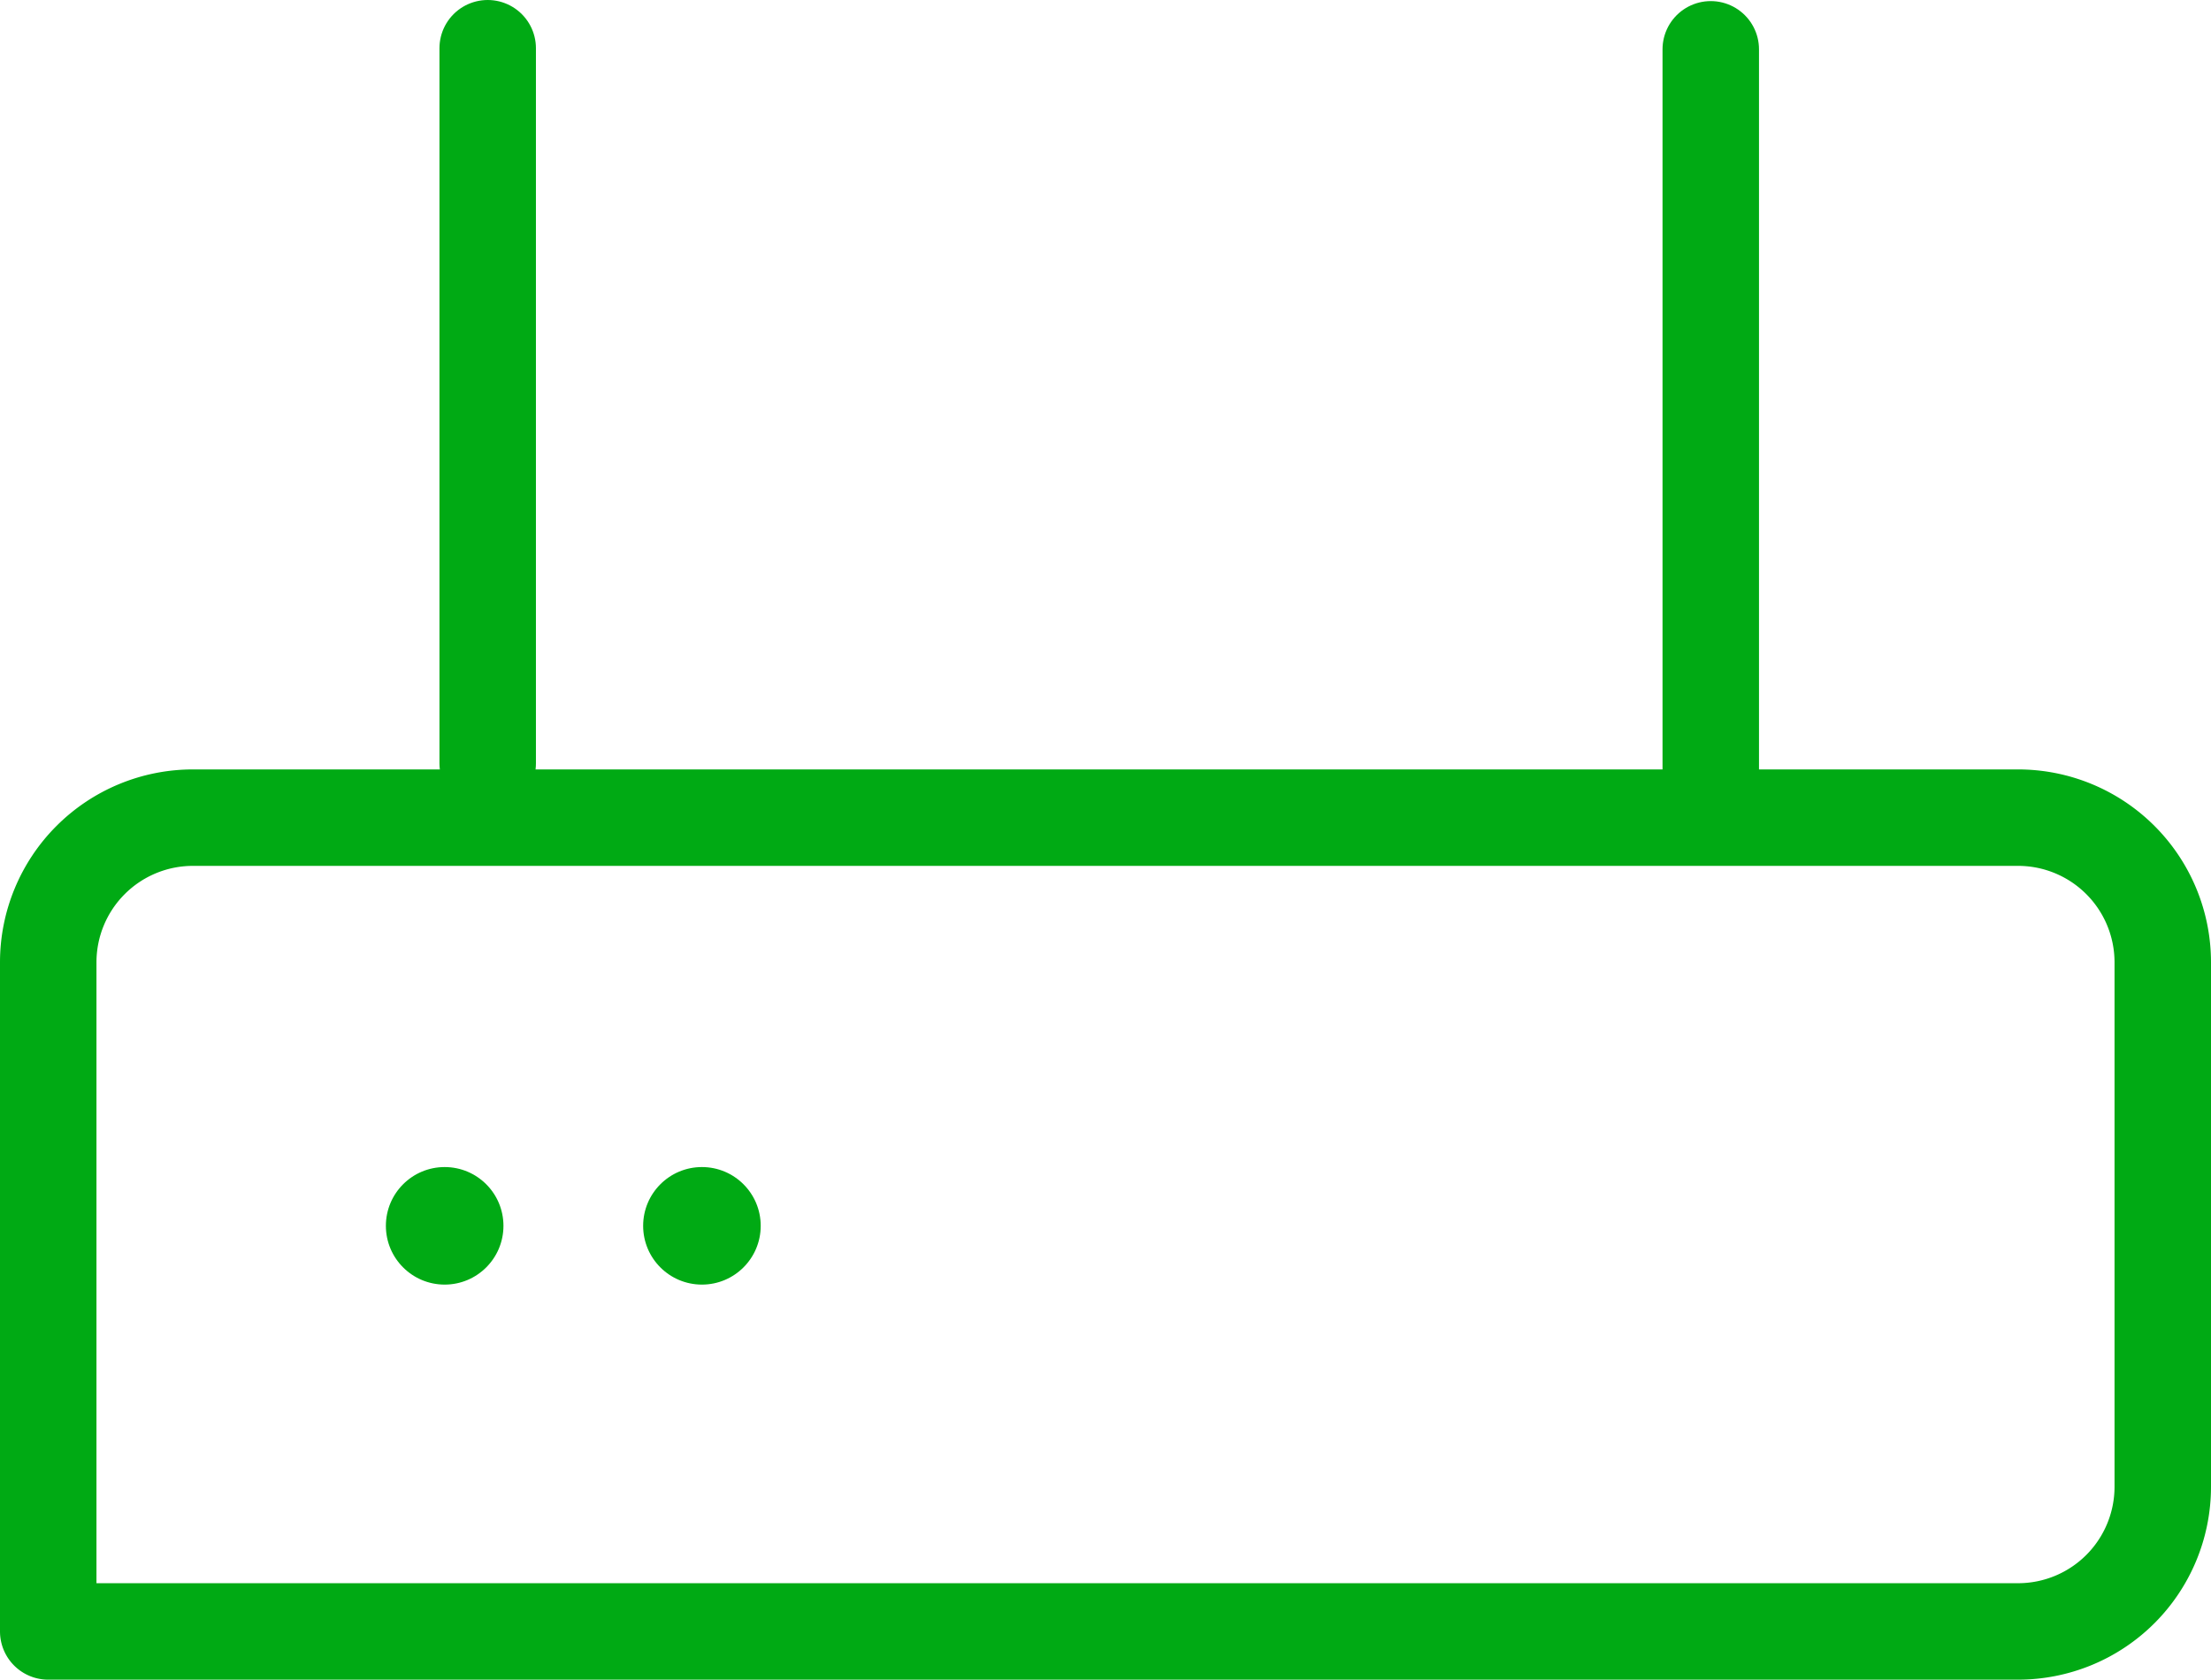
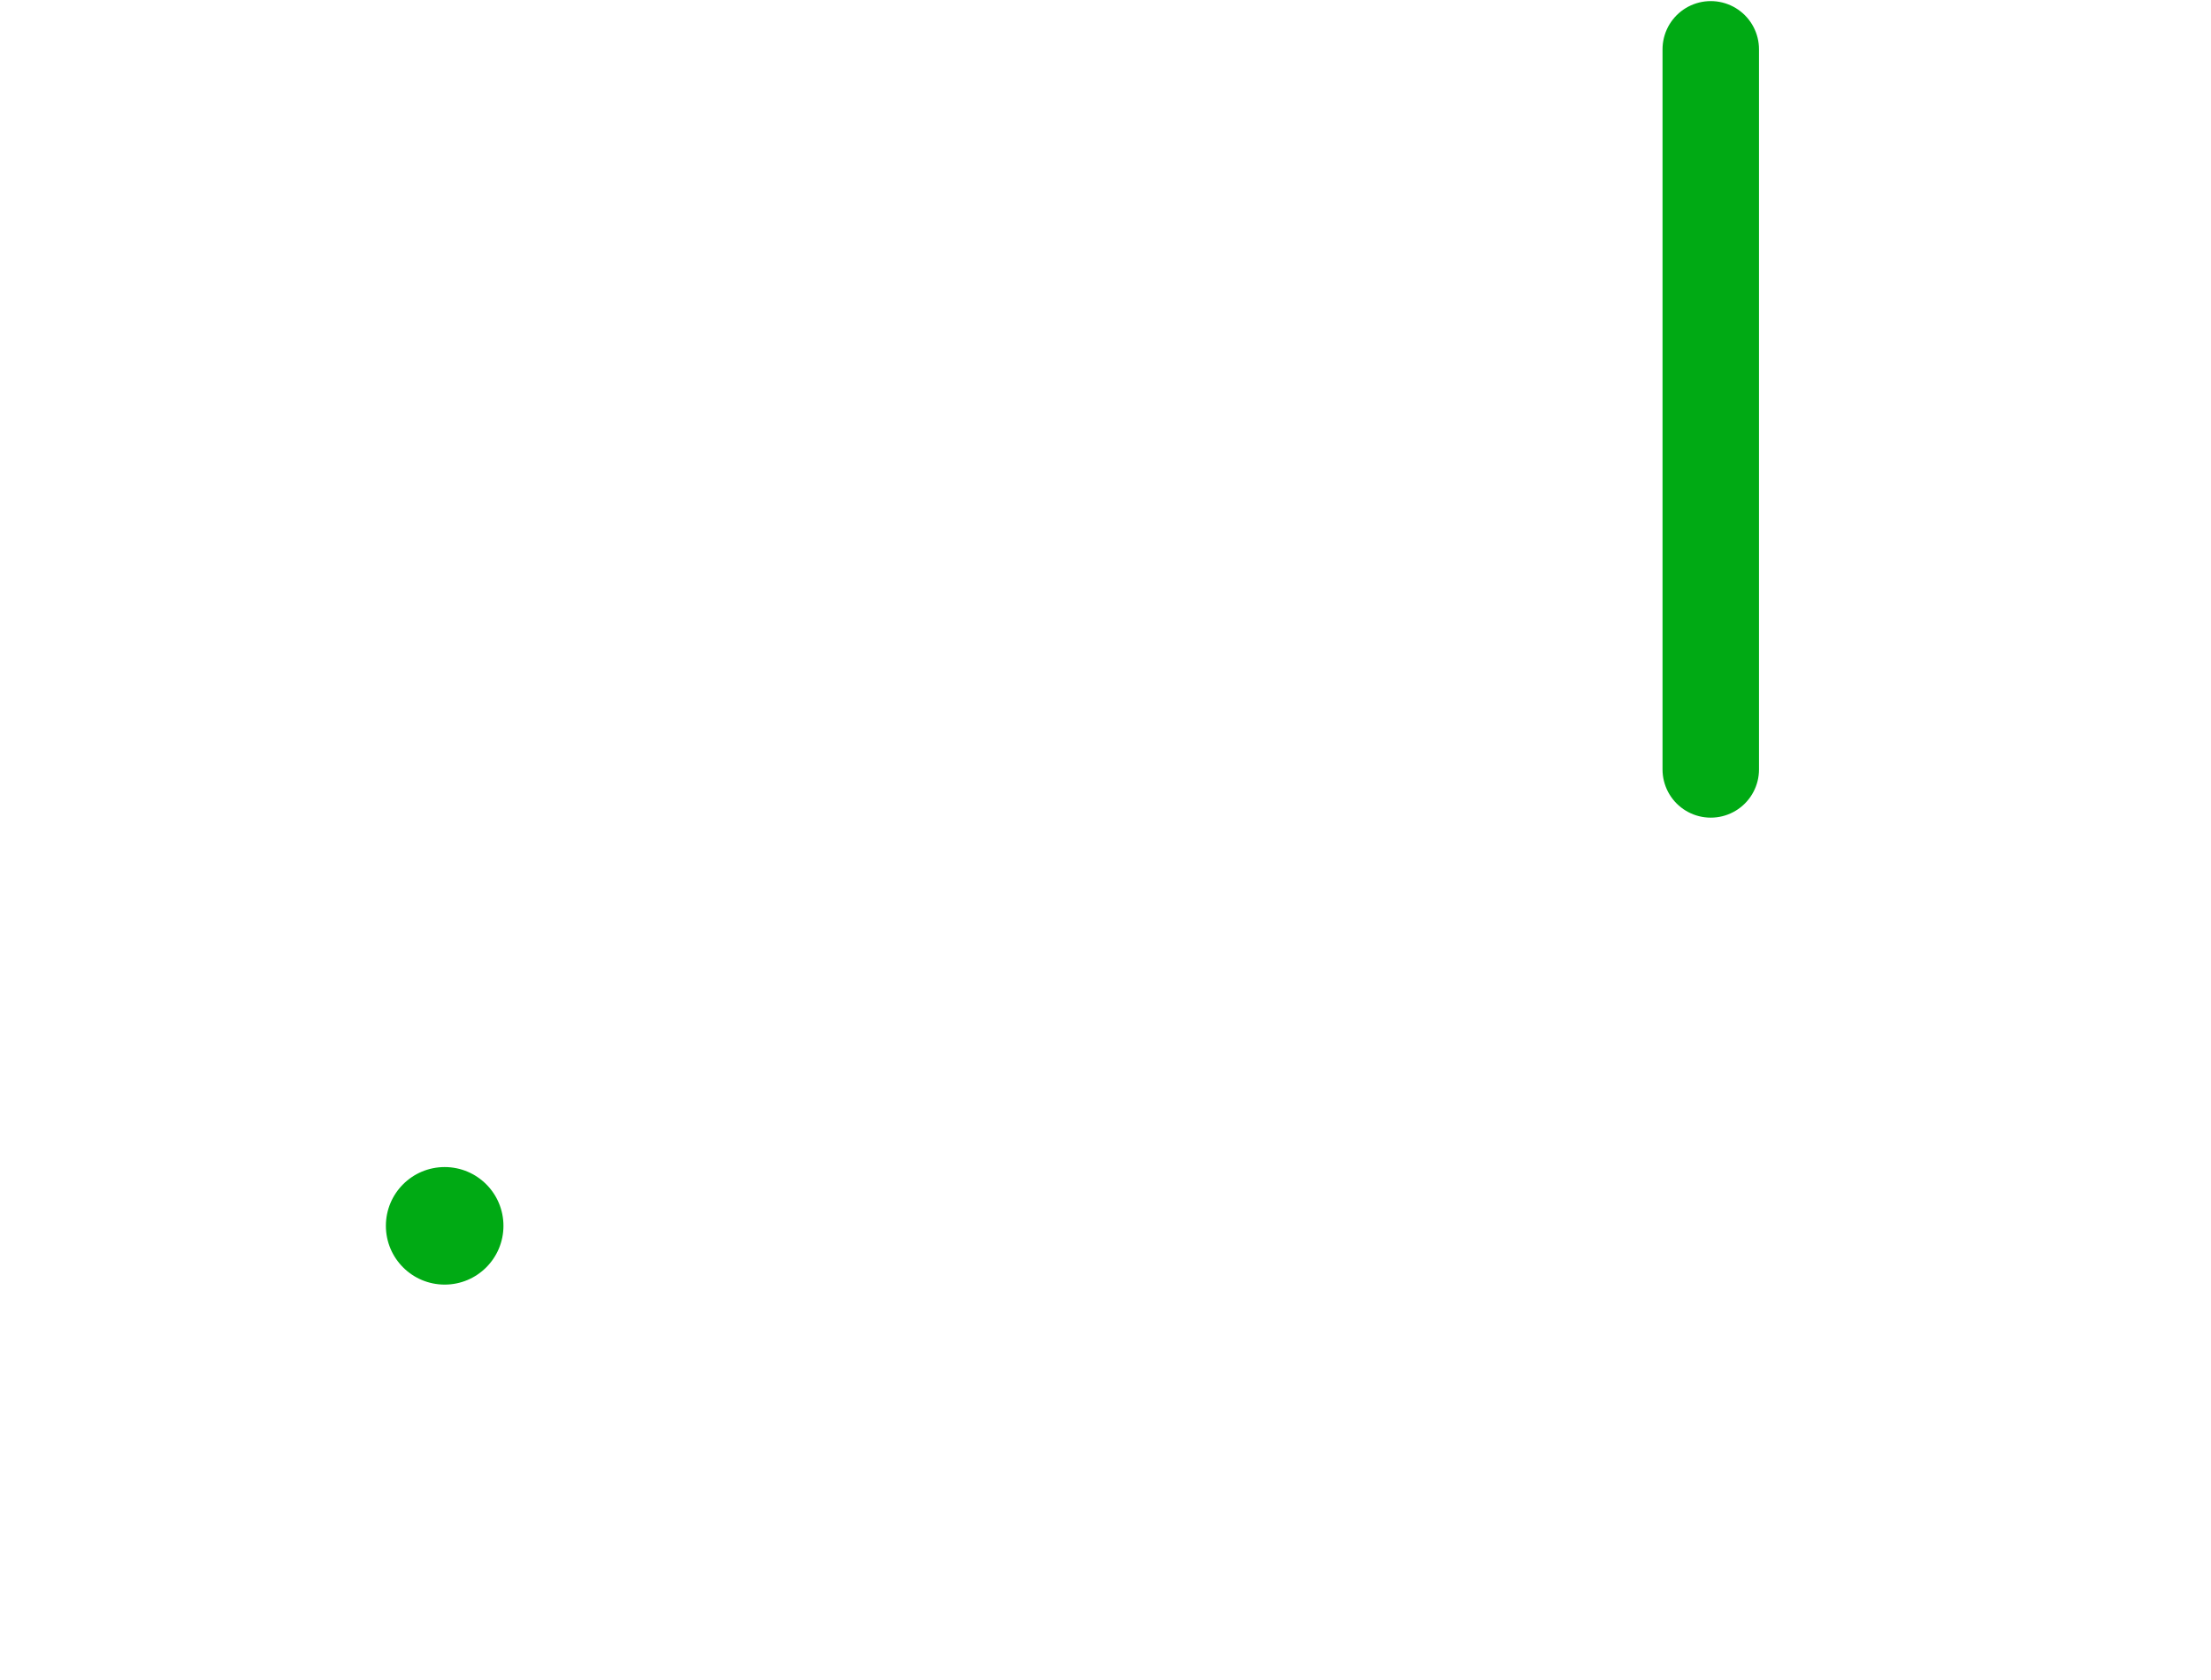
<svg xmlns="http://www.w3.org/2000/svg" width="34.378" height="26.122" viewBox="0 0 34.378 26.122">
  <g id="router" transform="translate(-3667 3407.25)">
    <g id="Сгруппировать_28483" data-name="Сгруппировать 28483" transform="translate(3667 -3406.5)">
      <g id="tablet" transform="translate(0 11.216)">
        <g id="Прямоугольник_10745" data-name="Прямоугольник 10745">
          <path id="Контур_4997" data-name="Контур 4997" d="M3,0H31.378a3,3,0,0,1,3,3v8.156a3,3,0,0,1-3,3H0V3A3,3,0,0,1,3,0Z" fill="none" />
-           <path id="Контур_4998" data-name="Контур 4998" d="M3,.75H31.378A2.25,2.25,0,0,1,33.628,3v8.156a2.25,2.25,0,0,1-2.25,2.25H.75V3A2.25,2.25,0,0,1,3,.75Z" fill="none" stroke="#00aa14" stroke-linejoin="round" stroke-width="1.5" />
        </g>
      </g>
-       <line id="Линия_7" data-name="Линия 7" y2="11.122" transform="translate(7.583)" fill="none" stroke="#00aa14" stroke-linecap="round" stroke-width="1.5" />
      <line id="Линия_8" data-name="Линия 8" y2="11.199" transform="translate(26.6 0.017)" fill="none" stroke="#00aa14" stroke-linecap="round" stroke-width="1.5" />
    </g>
    <circle id="Эллипс_368" data-name="Эллипс 368" cx="0.914" cy="0.914" r="0.914" transform="translate(3673 -3389.1)" fill="#00aa14" />
-     <circle id="Эллипс_368-2" data-name="Эллипс 368" cx="0.914" cy="0.914" r="0.914" transform="translate(3677 -3389.1)" fill="#00aa14" />
  </g>
</svg>